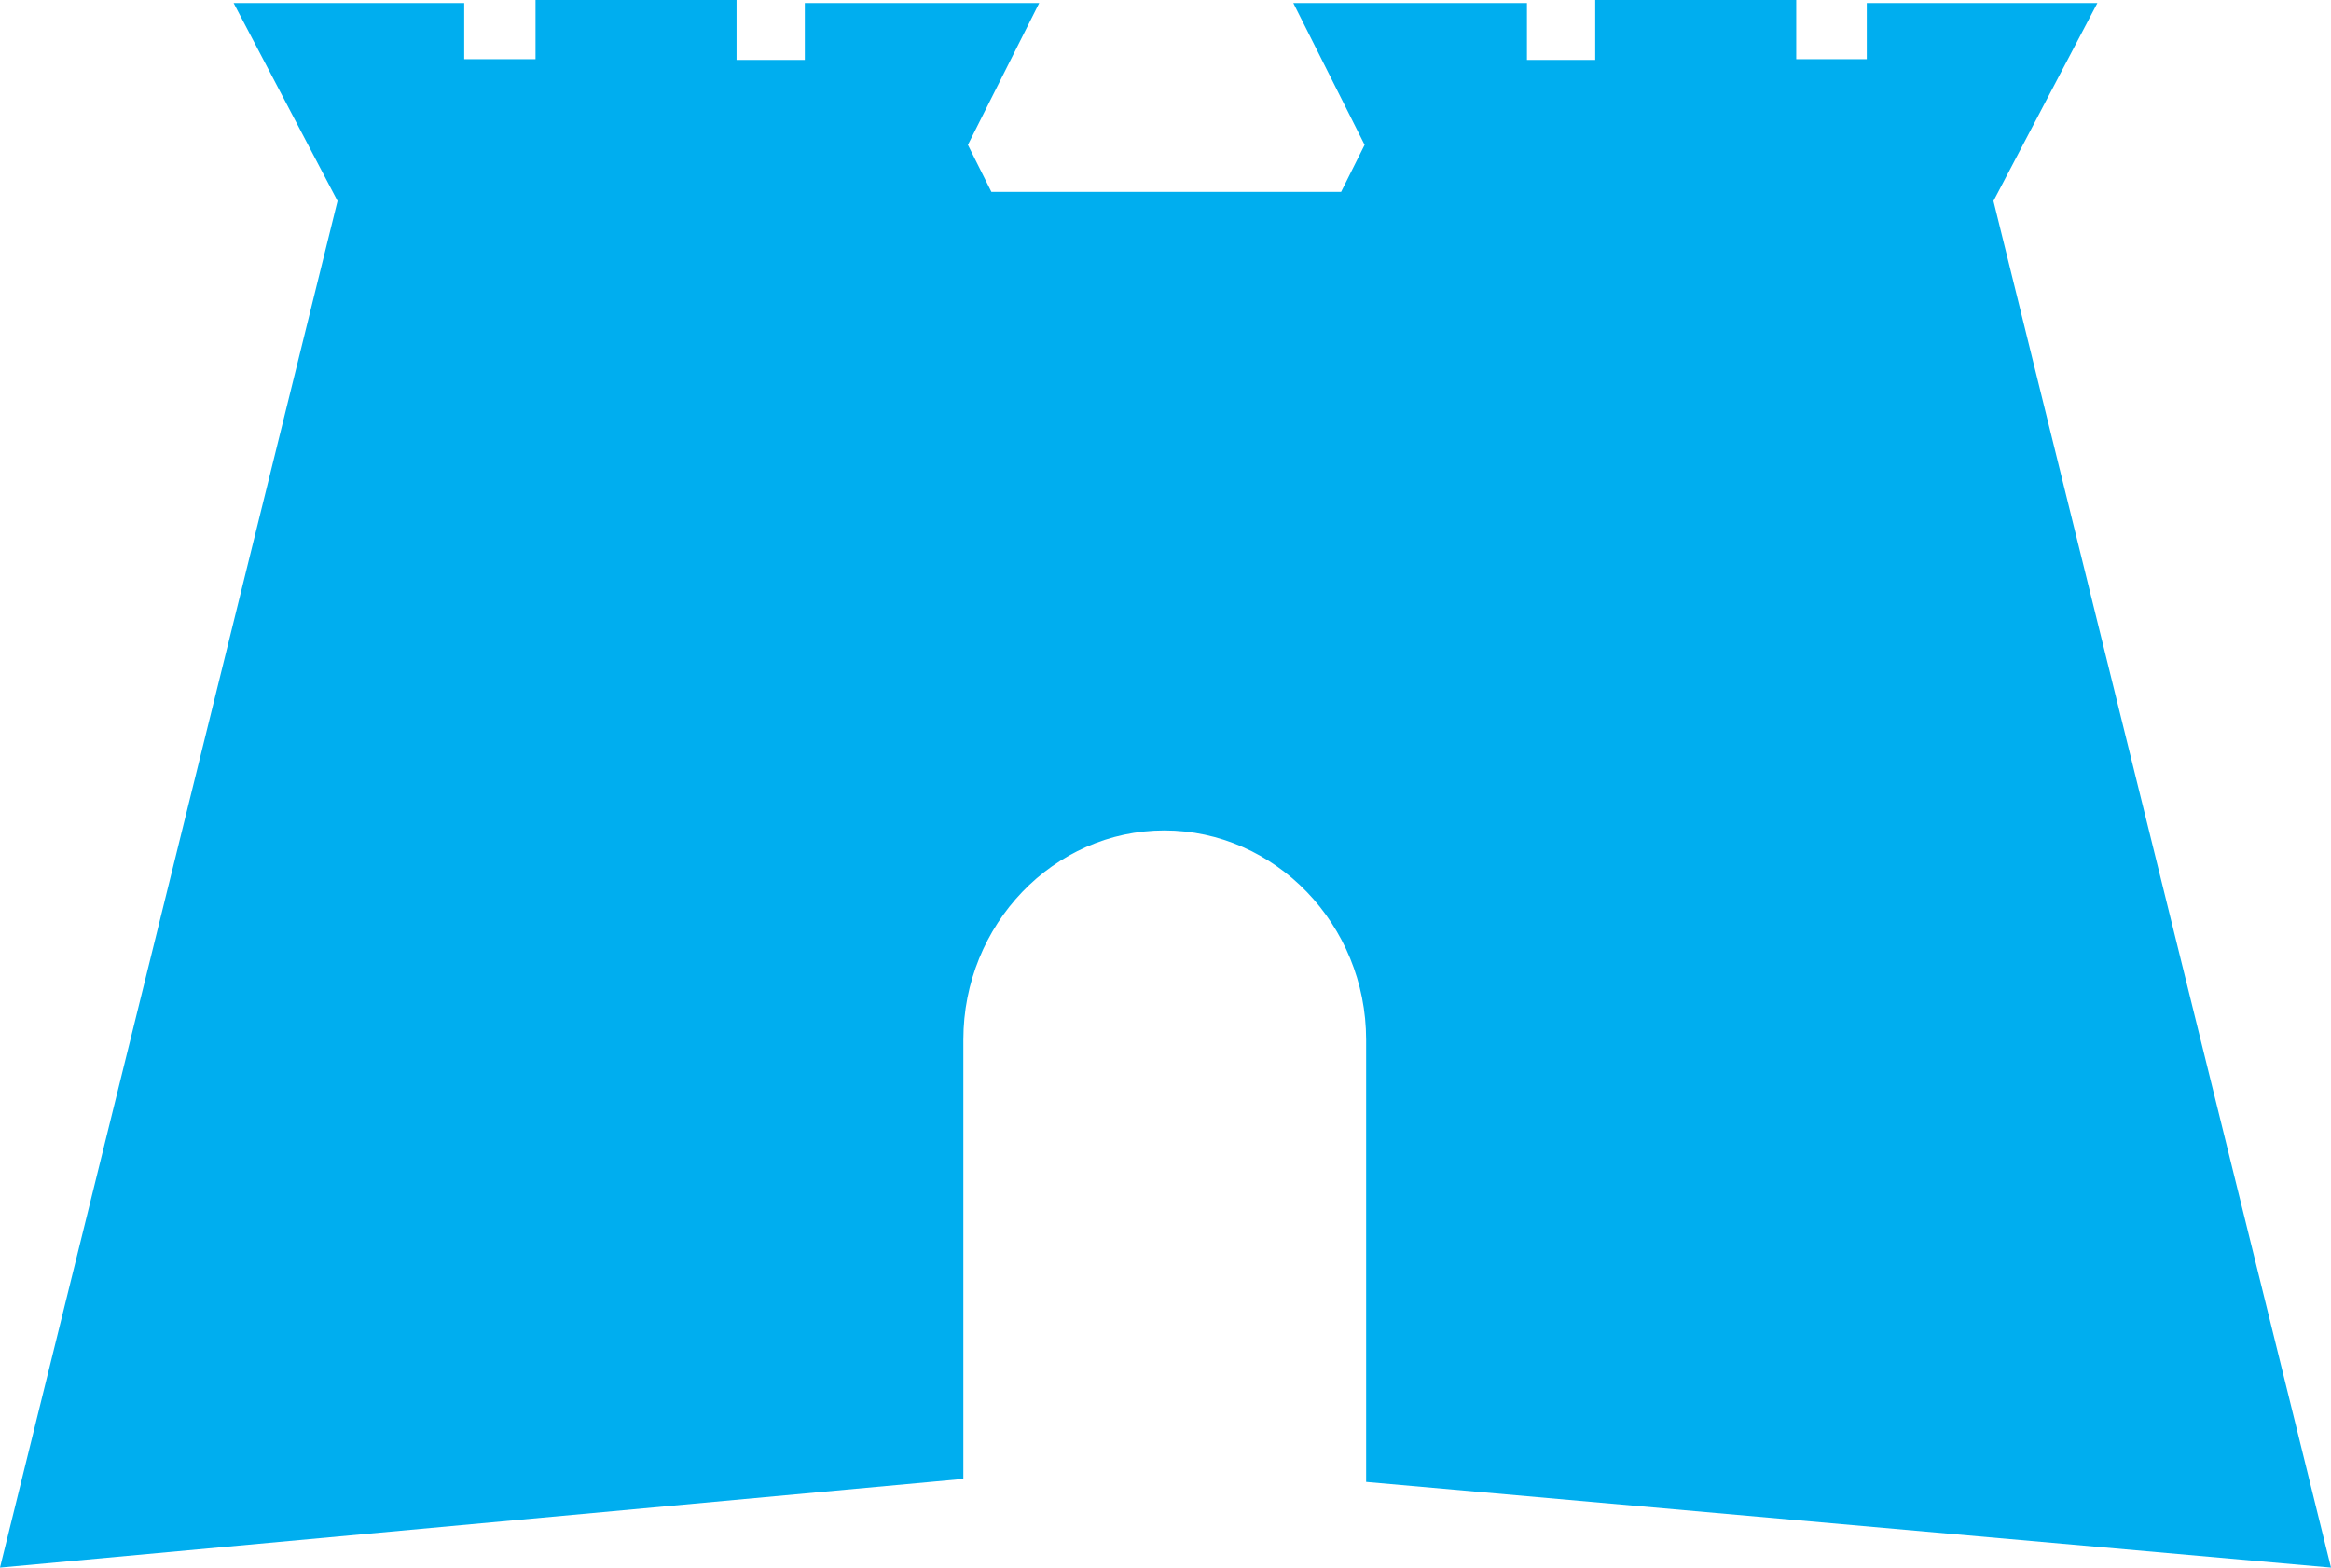
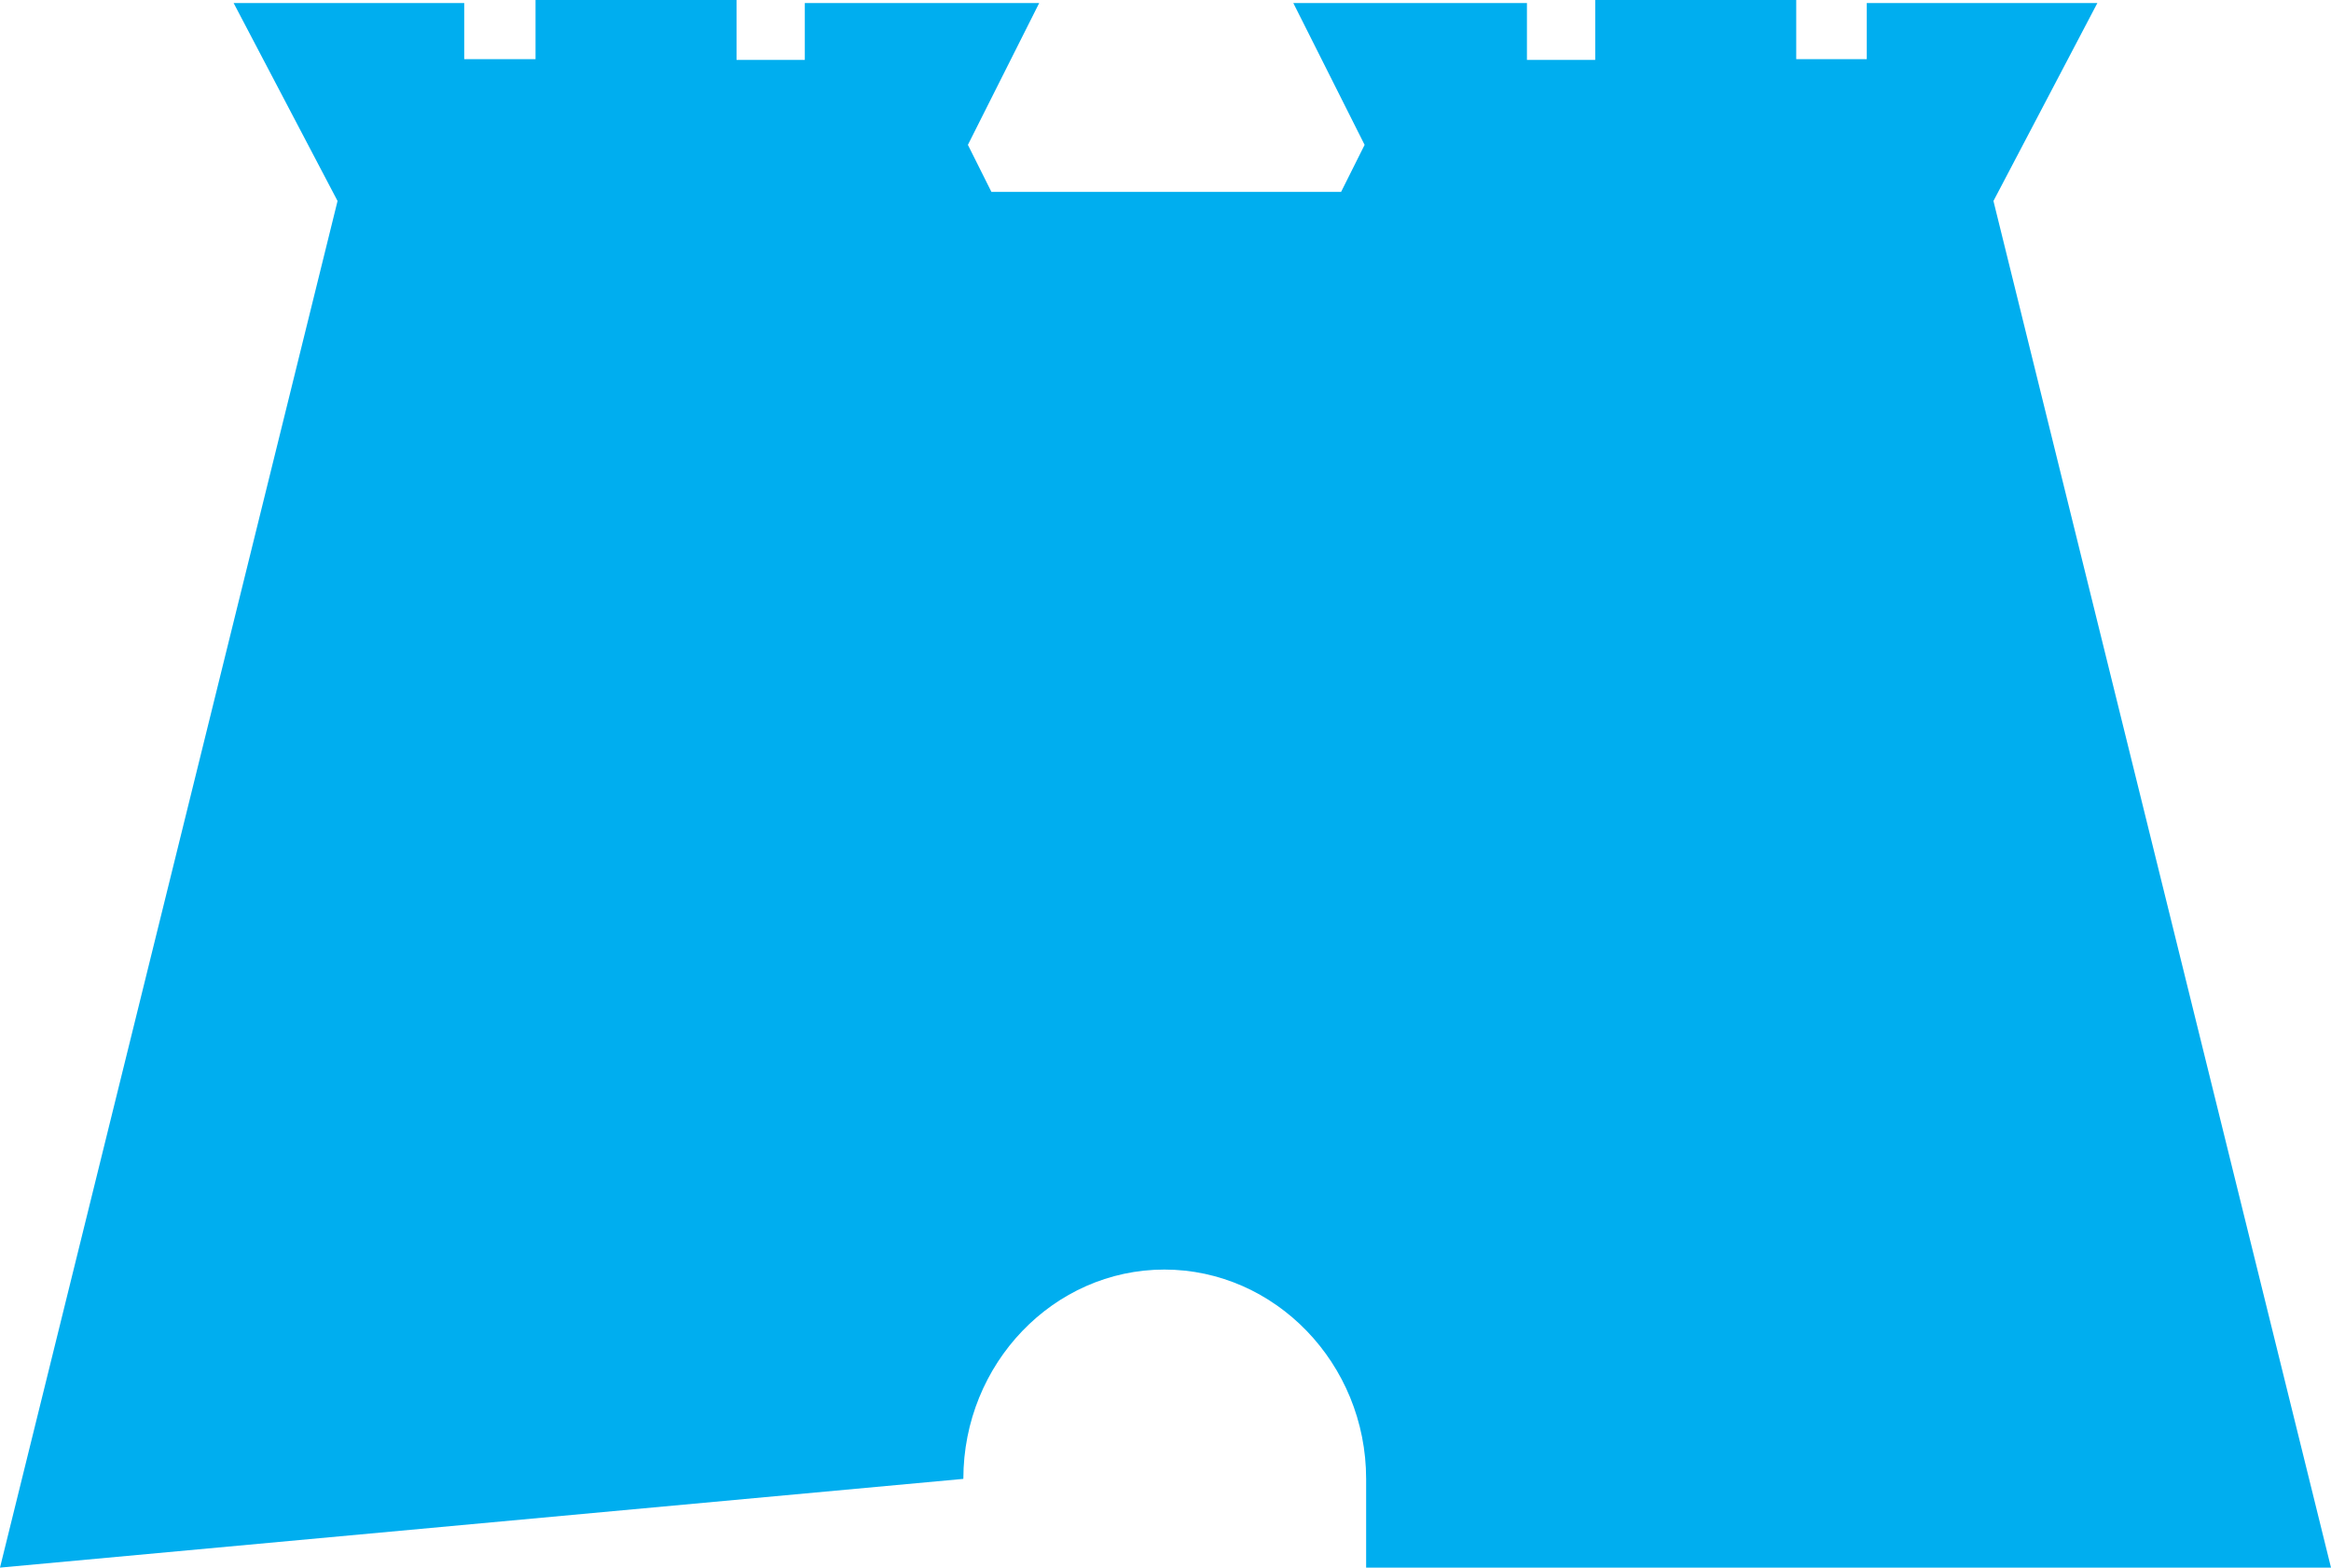
<svg xmlns="http://www.w3.org/2000/svg" width="307.3" height="206.7" viewBox="0 0 307.3 206.7">
-   <path id="sbs-logo" d="M935,206.7,890.5,26.5,904.2.4H873.8V7.8h-9.3V0H838V7.9h-9V.4H798.2l9.4,18.7-3.1,6.2H758.4l-3.1-6.2L764.7.4H733.8V7.9h-9V0H698.3V7.8h-9.4V.4H658.5l13.7,26.1L627.7,206.7l127-11.7V137.1c0-15.2,11.9-27.6,26.5-27.6s26.6,12.4,26.6,27.6v58.3Z" transform="translate(-627.7)" fill="#00aeef" />
+   <path id="sbs-logo" d="M935,206.7,890.5,26.5,904.2.4H873.8V7.8h-9.3V0H838V7.9h-9V.4H798.2l9.4,18.7-3.1,6.2H758.4l-3.1-6.2L764.7.4H733.8V7.9h-9V0H698.3V7.8h-9.4V.4H658.5l13.7,26.1L627.7,206.7l127-11.7c0-15.2,11.9-27.6,26.5-27.6s26.6,12.4,26.6,27.6v58.3Z" transform="translate(-627.7)" fill="#00aeef" />
</svg>